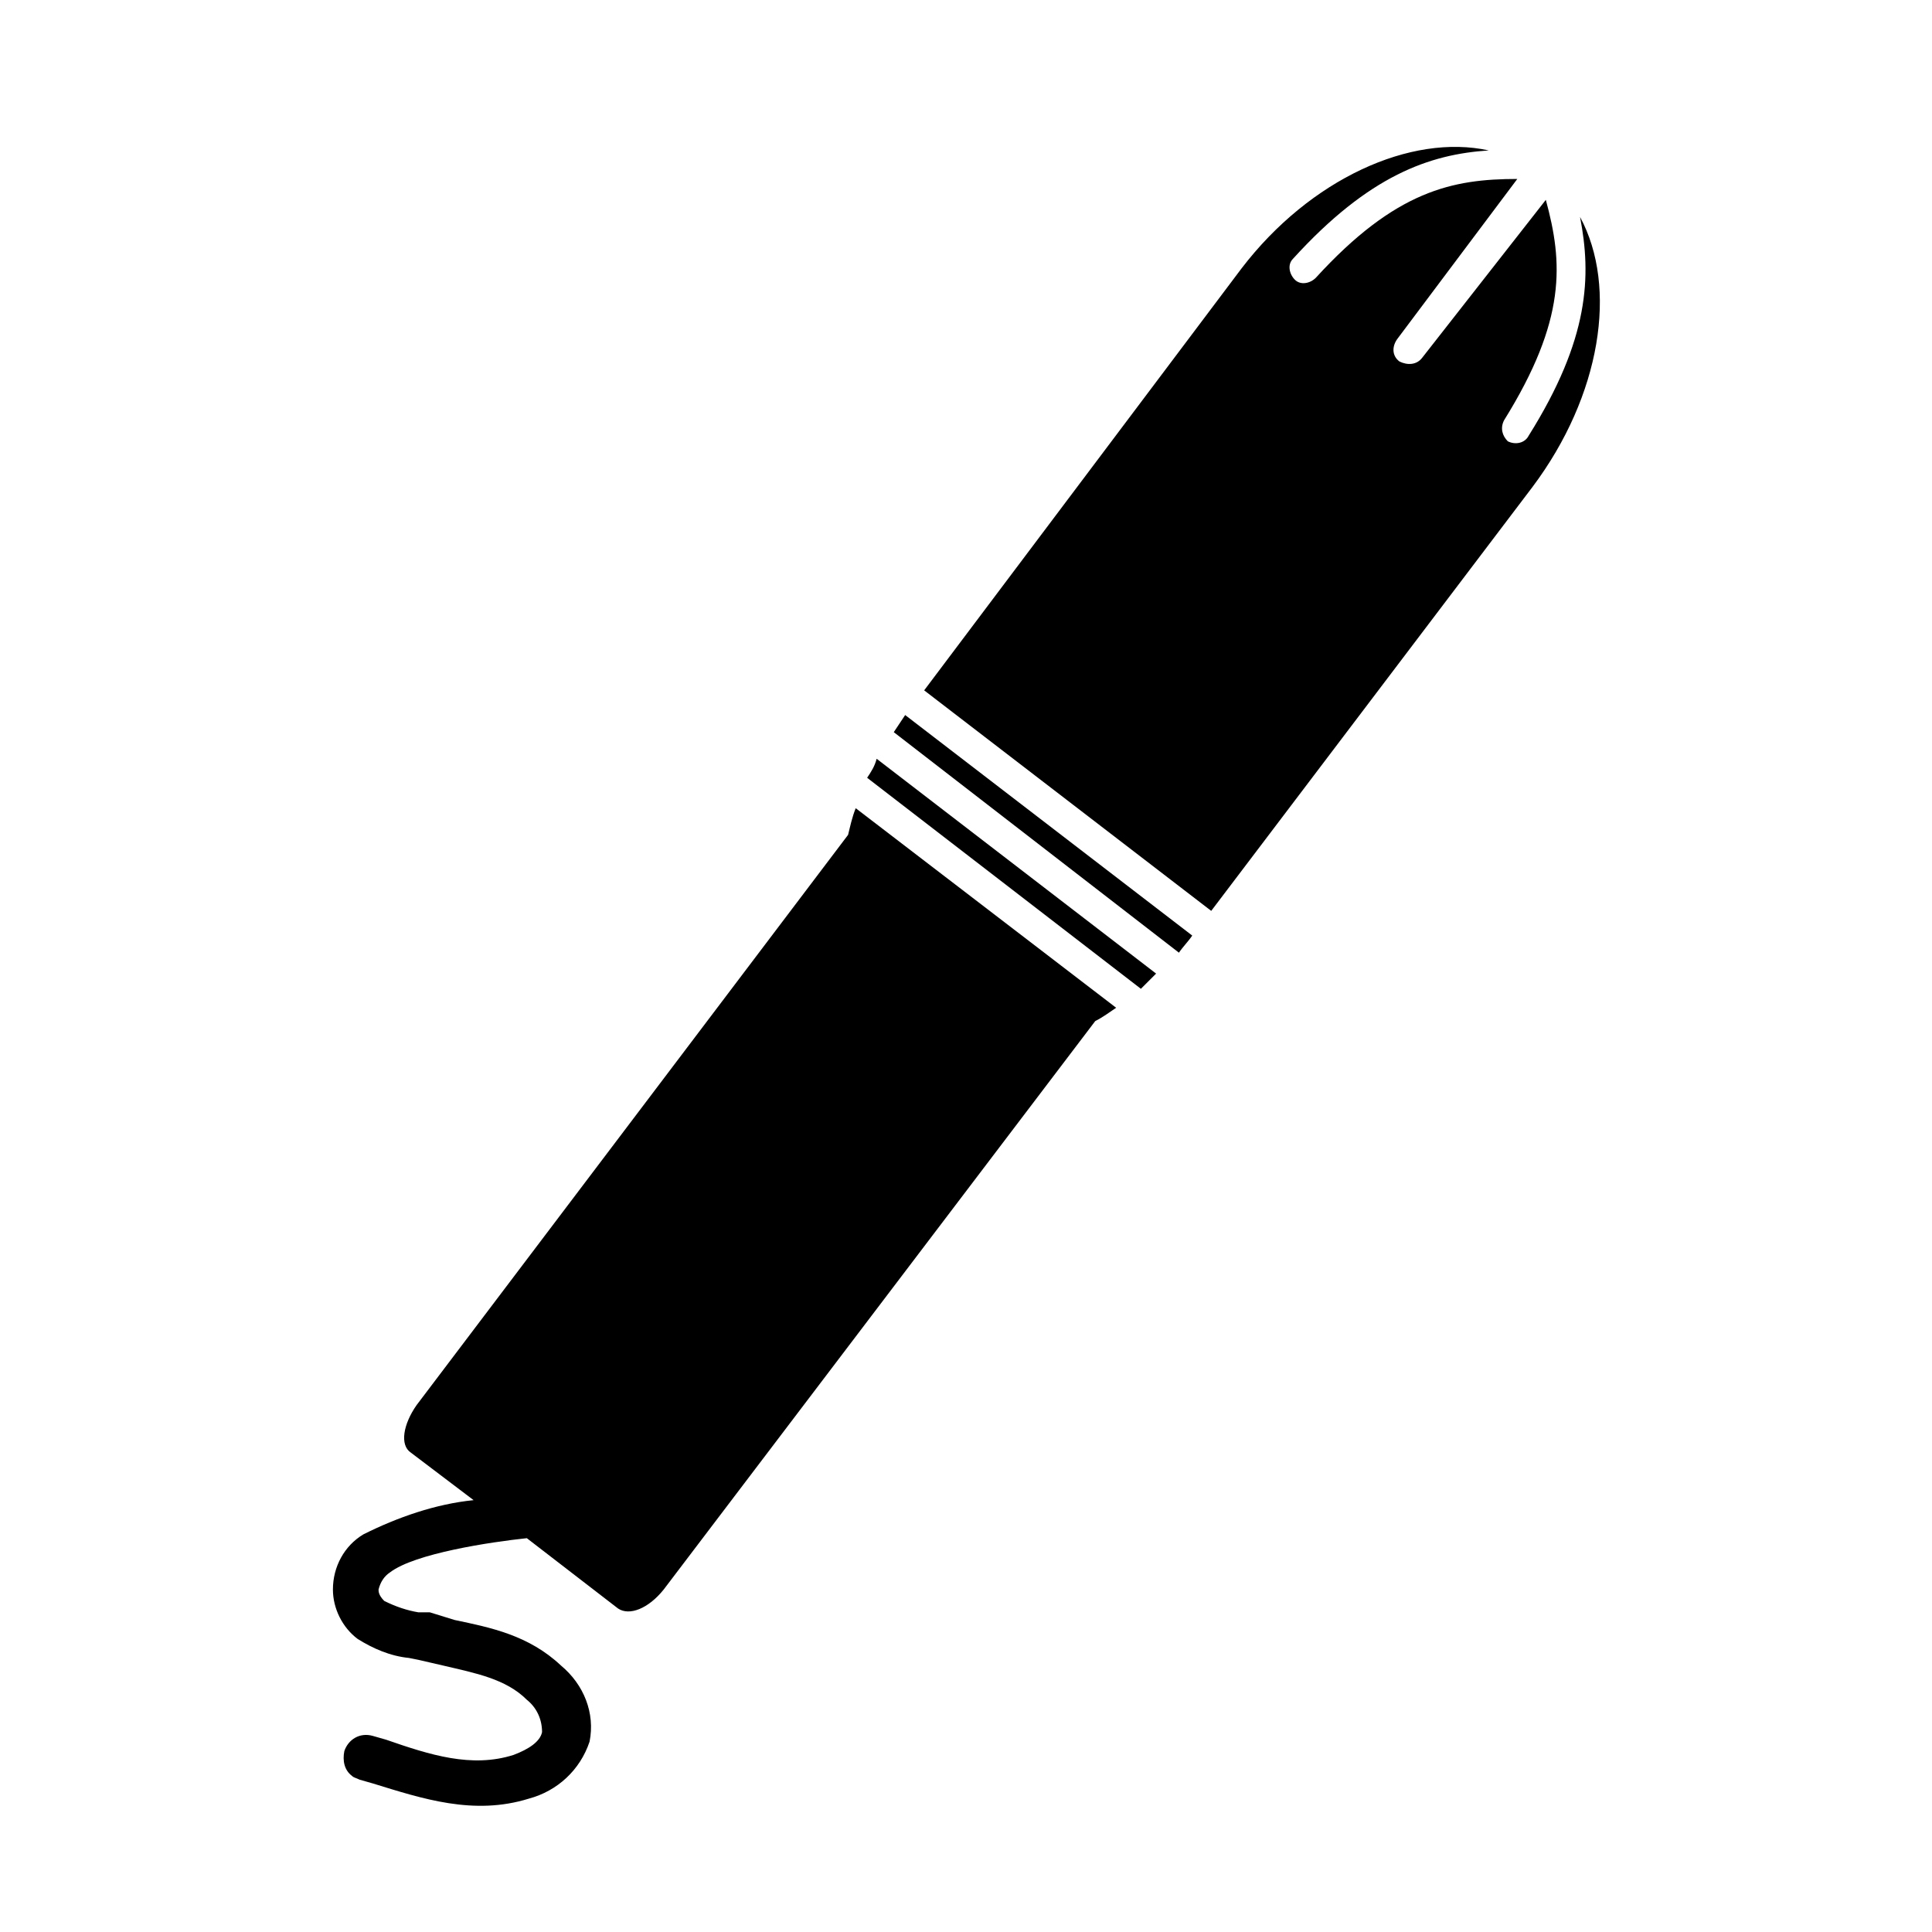
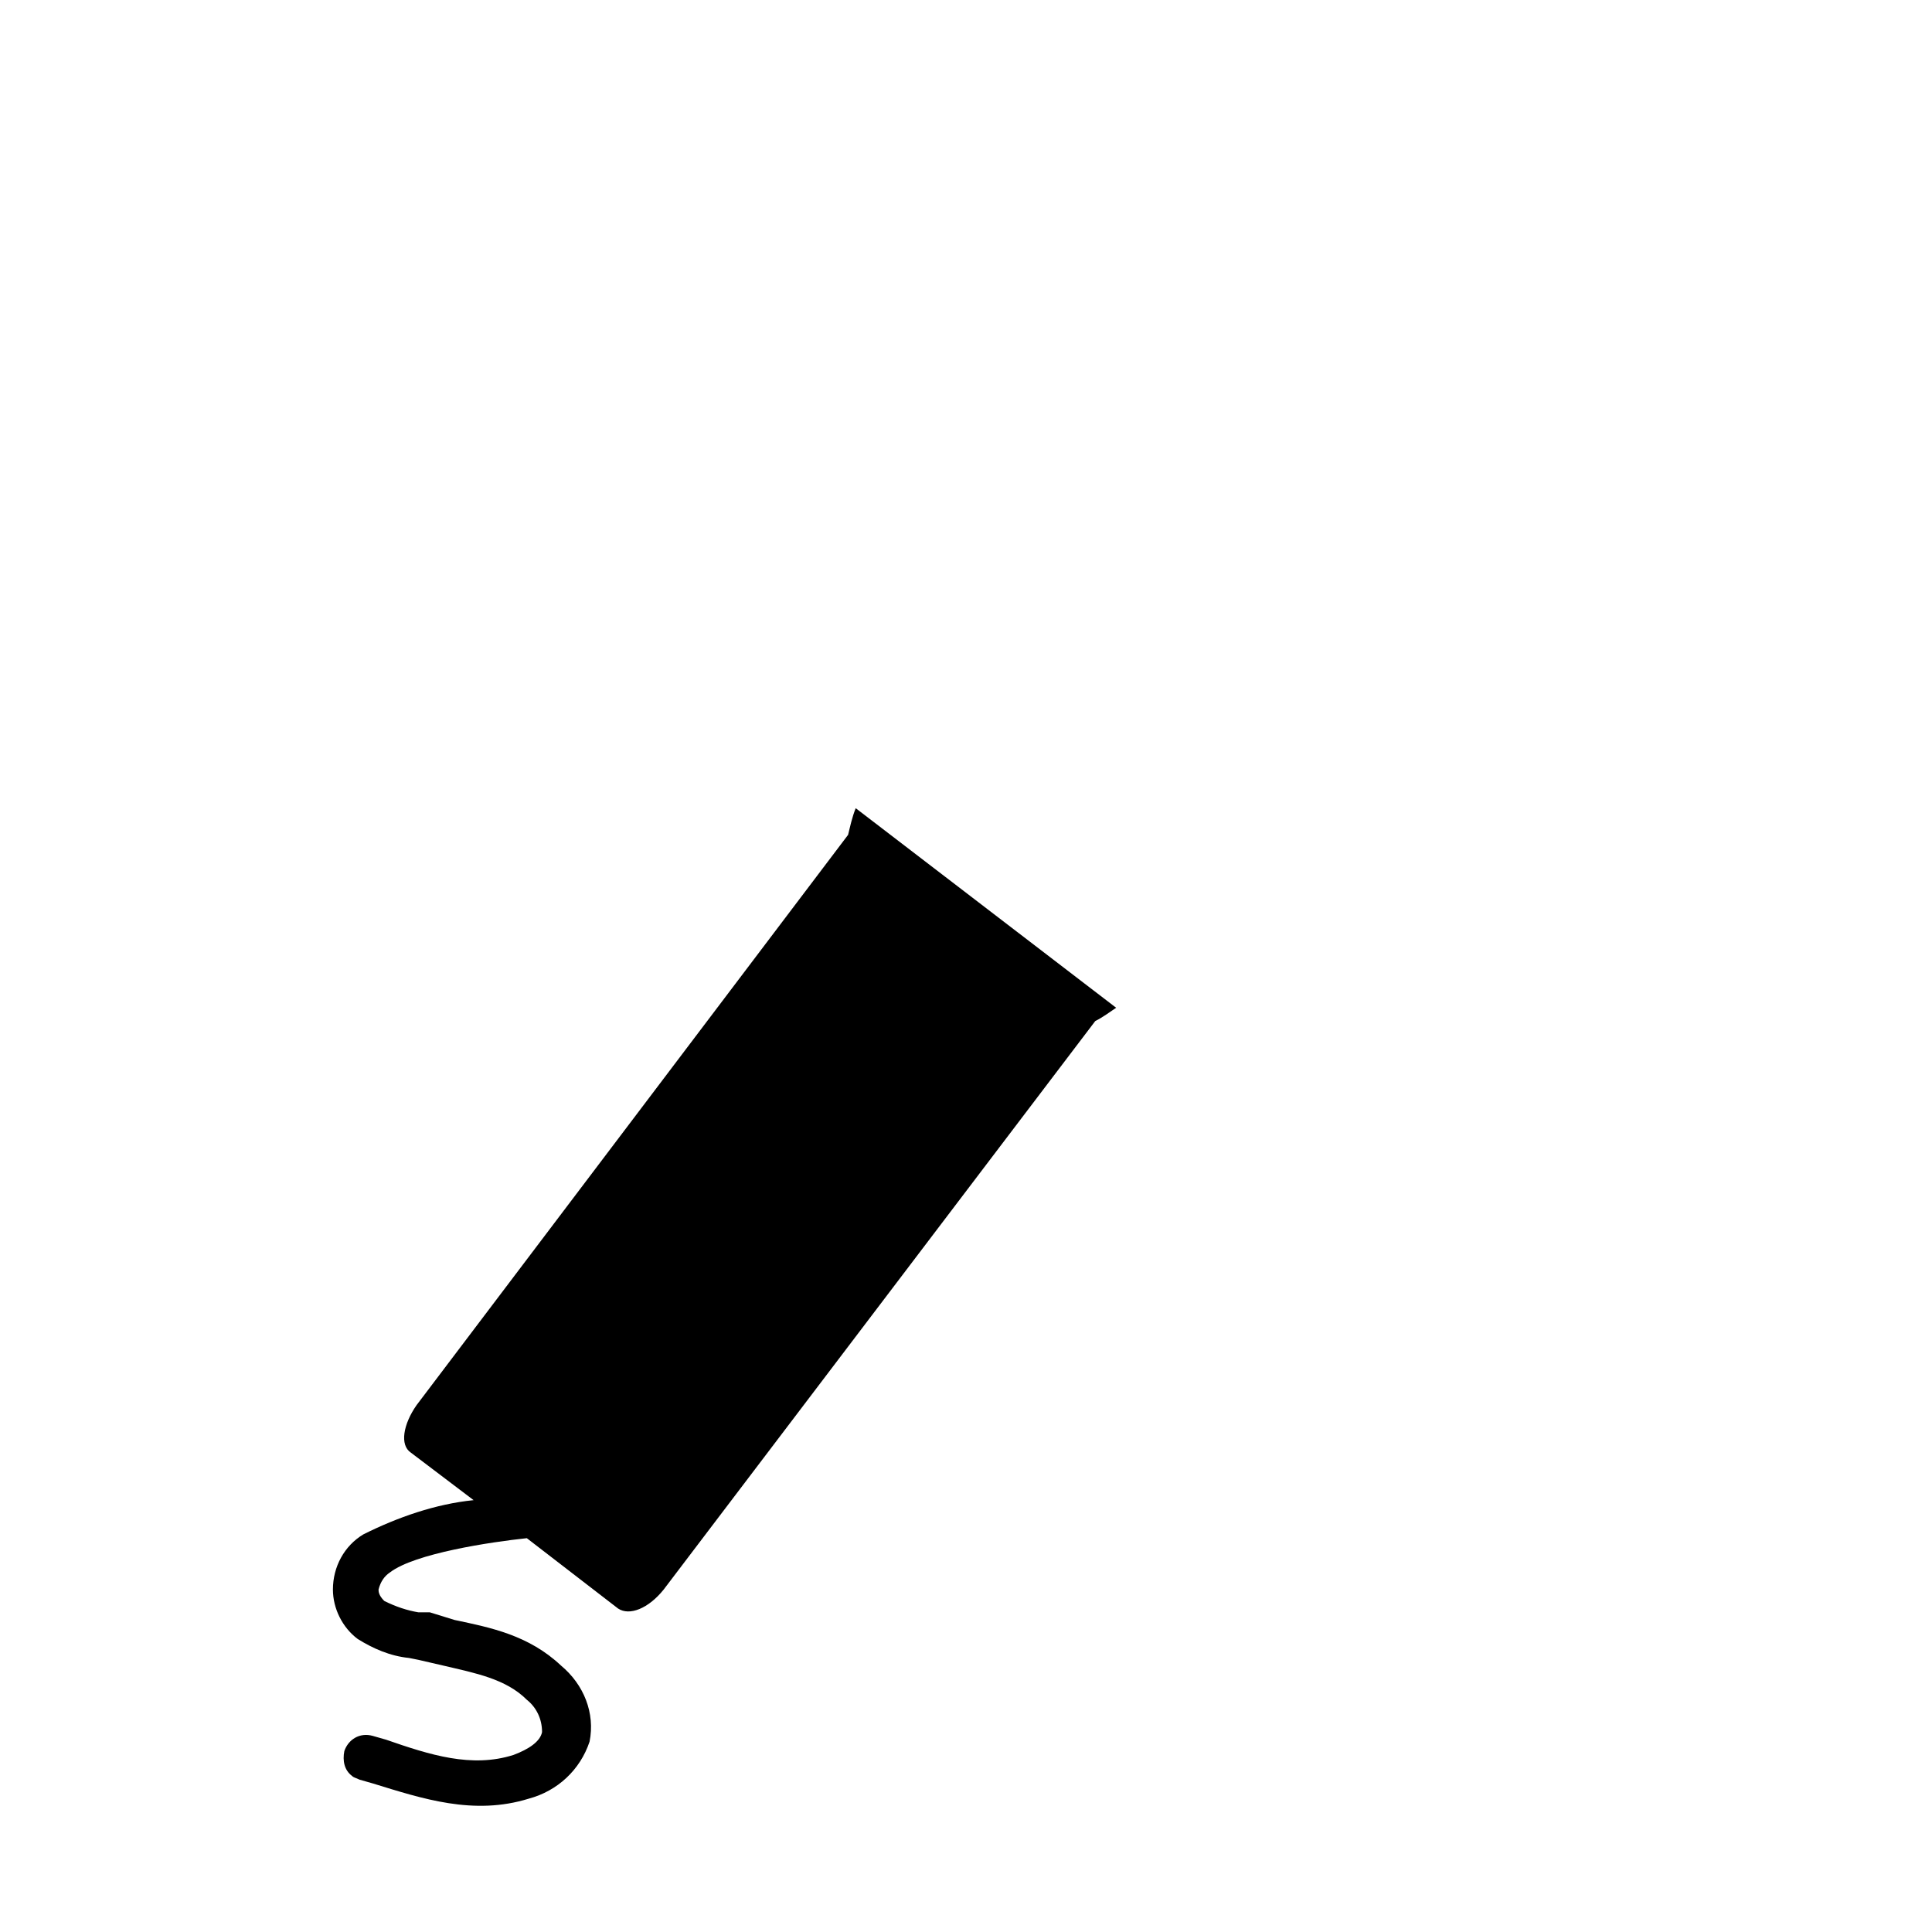
<svg xmlns="http://www.w3.org/2000/svg" fill="#000000" width="800px" height="800px" version="1.1" viewBox="144 144 512 512">
  <g>
-     <path d="m562.73 201.5c3.023 15.617 2.519 32.242-13.602 57.938-1.008 2.016-3.527 2.519-5.543 1.512-1.512-1.512-2.016-3.527-1.008-5.543 16.625-26.703 15.617-41.816 11.082-58.441l-32.746 41.82c-1.512 2.016-4.031 2.016-6.047 1.008-2.016-1.512-2.016-4.031-0.504-6.047l31.738-42.32c-17.129 0-32.242 3.023-53.402 26.199-1.512 1.512-4.031 2.016-5.543 0.504s-2.016-4.031-0.504-5.543c20.152-22.168 36.273-27.711 51.891-28.719-20.656-4.535-47.359 7.559-65.496 31.234l-84.133 111.85 76.074 58.441 85.145-112.35c18.137-24.184 22.672-52.902 12.598-71.543z" />
-     <path d="m380.86 338.03 75.57 58.441c1.008-1.512 2.519-3.023 3.527-4.535l-76.078-58.441c-1.008 1.512-2.012 3.023-3.019 4.535z" />
    <path d="m368.76 365.23-114.36 151.14c-3.527 5.039-4.535 10.578-1.512 12.594l16.625 12.594c-10.078 1.008-20.152 4.535-29.223 9.07-5.039 3.023-8.062 8.566-8.062 14.609 0 5.039 2.519 10.078 6.551 13.098 4.031 2.519 8.566 4.535 13.602 5.039l2.519 0.504 6.551 1.512c8.566 2.016 16.625 3.527 22.168 9.07 2.519 2.016 4.031 5.039 4.031 8.566-0.504 2.519-3.527 4.535-7.559 6.047-11.082 3.527-22.168 0-33.754-4.031l-3.527-1.008c-3.527-1.008-6.551 1.008-7.559 4.031-0.504 2.519 0 5.039 2.016 6.551 0.504 0.504 1.008 0.504 2.016 1.008l3.527 1.008c13.098 4.031 26.703 8.566 41.312 4.031 7.559-2.016 13.602-7.559 16.121-15.113 1.512-7.559-1.512-15.113-7.559-20.152-8.566-8.062-18.641-10.078-28.215-12.09l-6.543-2.023h-3.023c-3.023-0.504-6.047-1.512-9.07-3.023-1.512-1.512-1.512-2.519-1.512-3.023 0.504-2.016 1.512-3.527 3.023-4.535 6.551-5.039 26.703-8.062 36.273-9.07l24.184 18.641c3.023 2.016 8.062 0 12.09-5.039l114.36-150.64c2.016-1.008 4.031-2.519 5.543-3.527l-69.02-52.891c-1.008 2.519-1.512 5.035-2.016 7.051z" />
-     <path d="m373.8 350.12 72.547 55.922 4.031-4.031-74.059-56.93c-0.504 2.016-1.512 3.527-2.519 5.039z" />
  </g>
</svg>